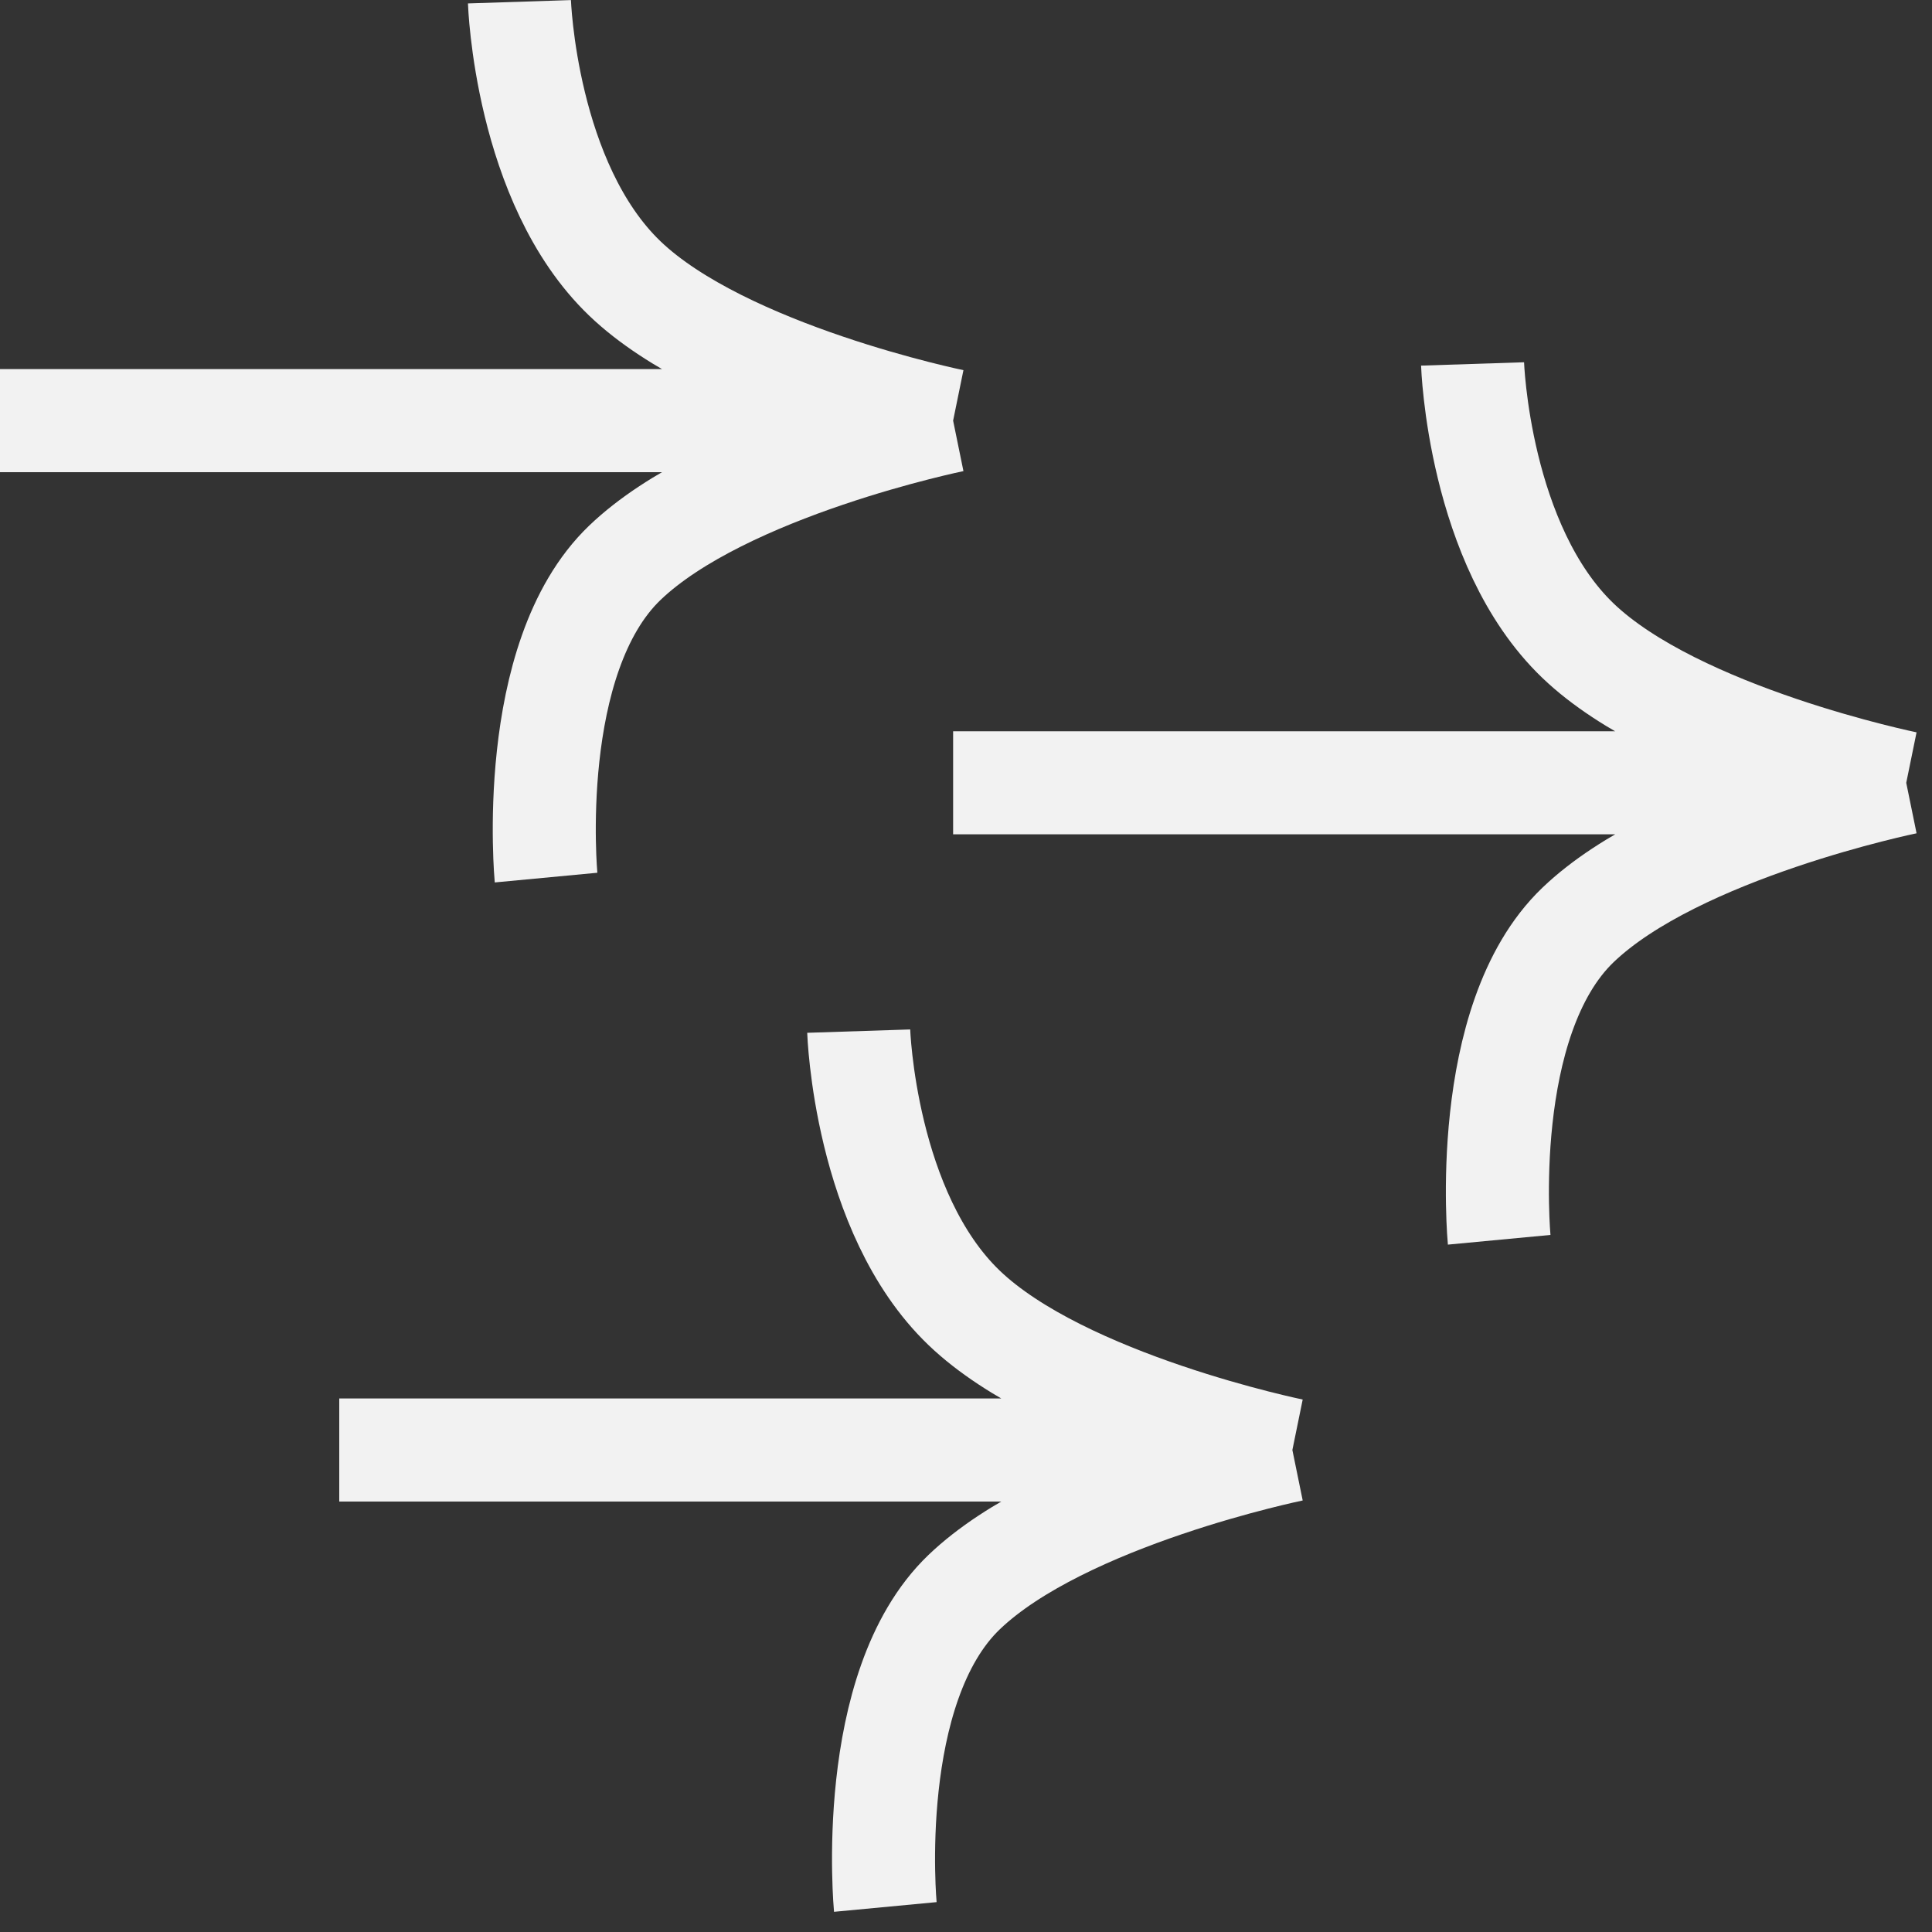
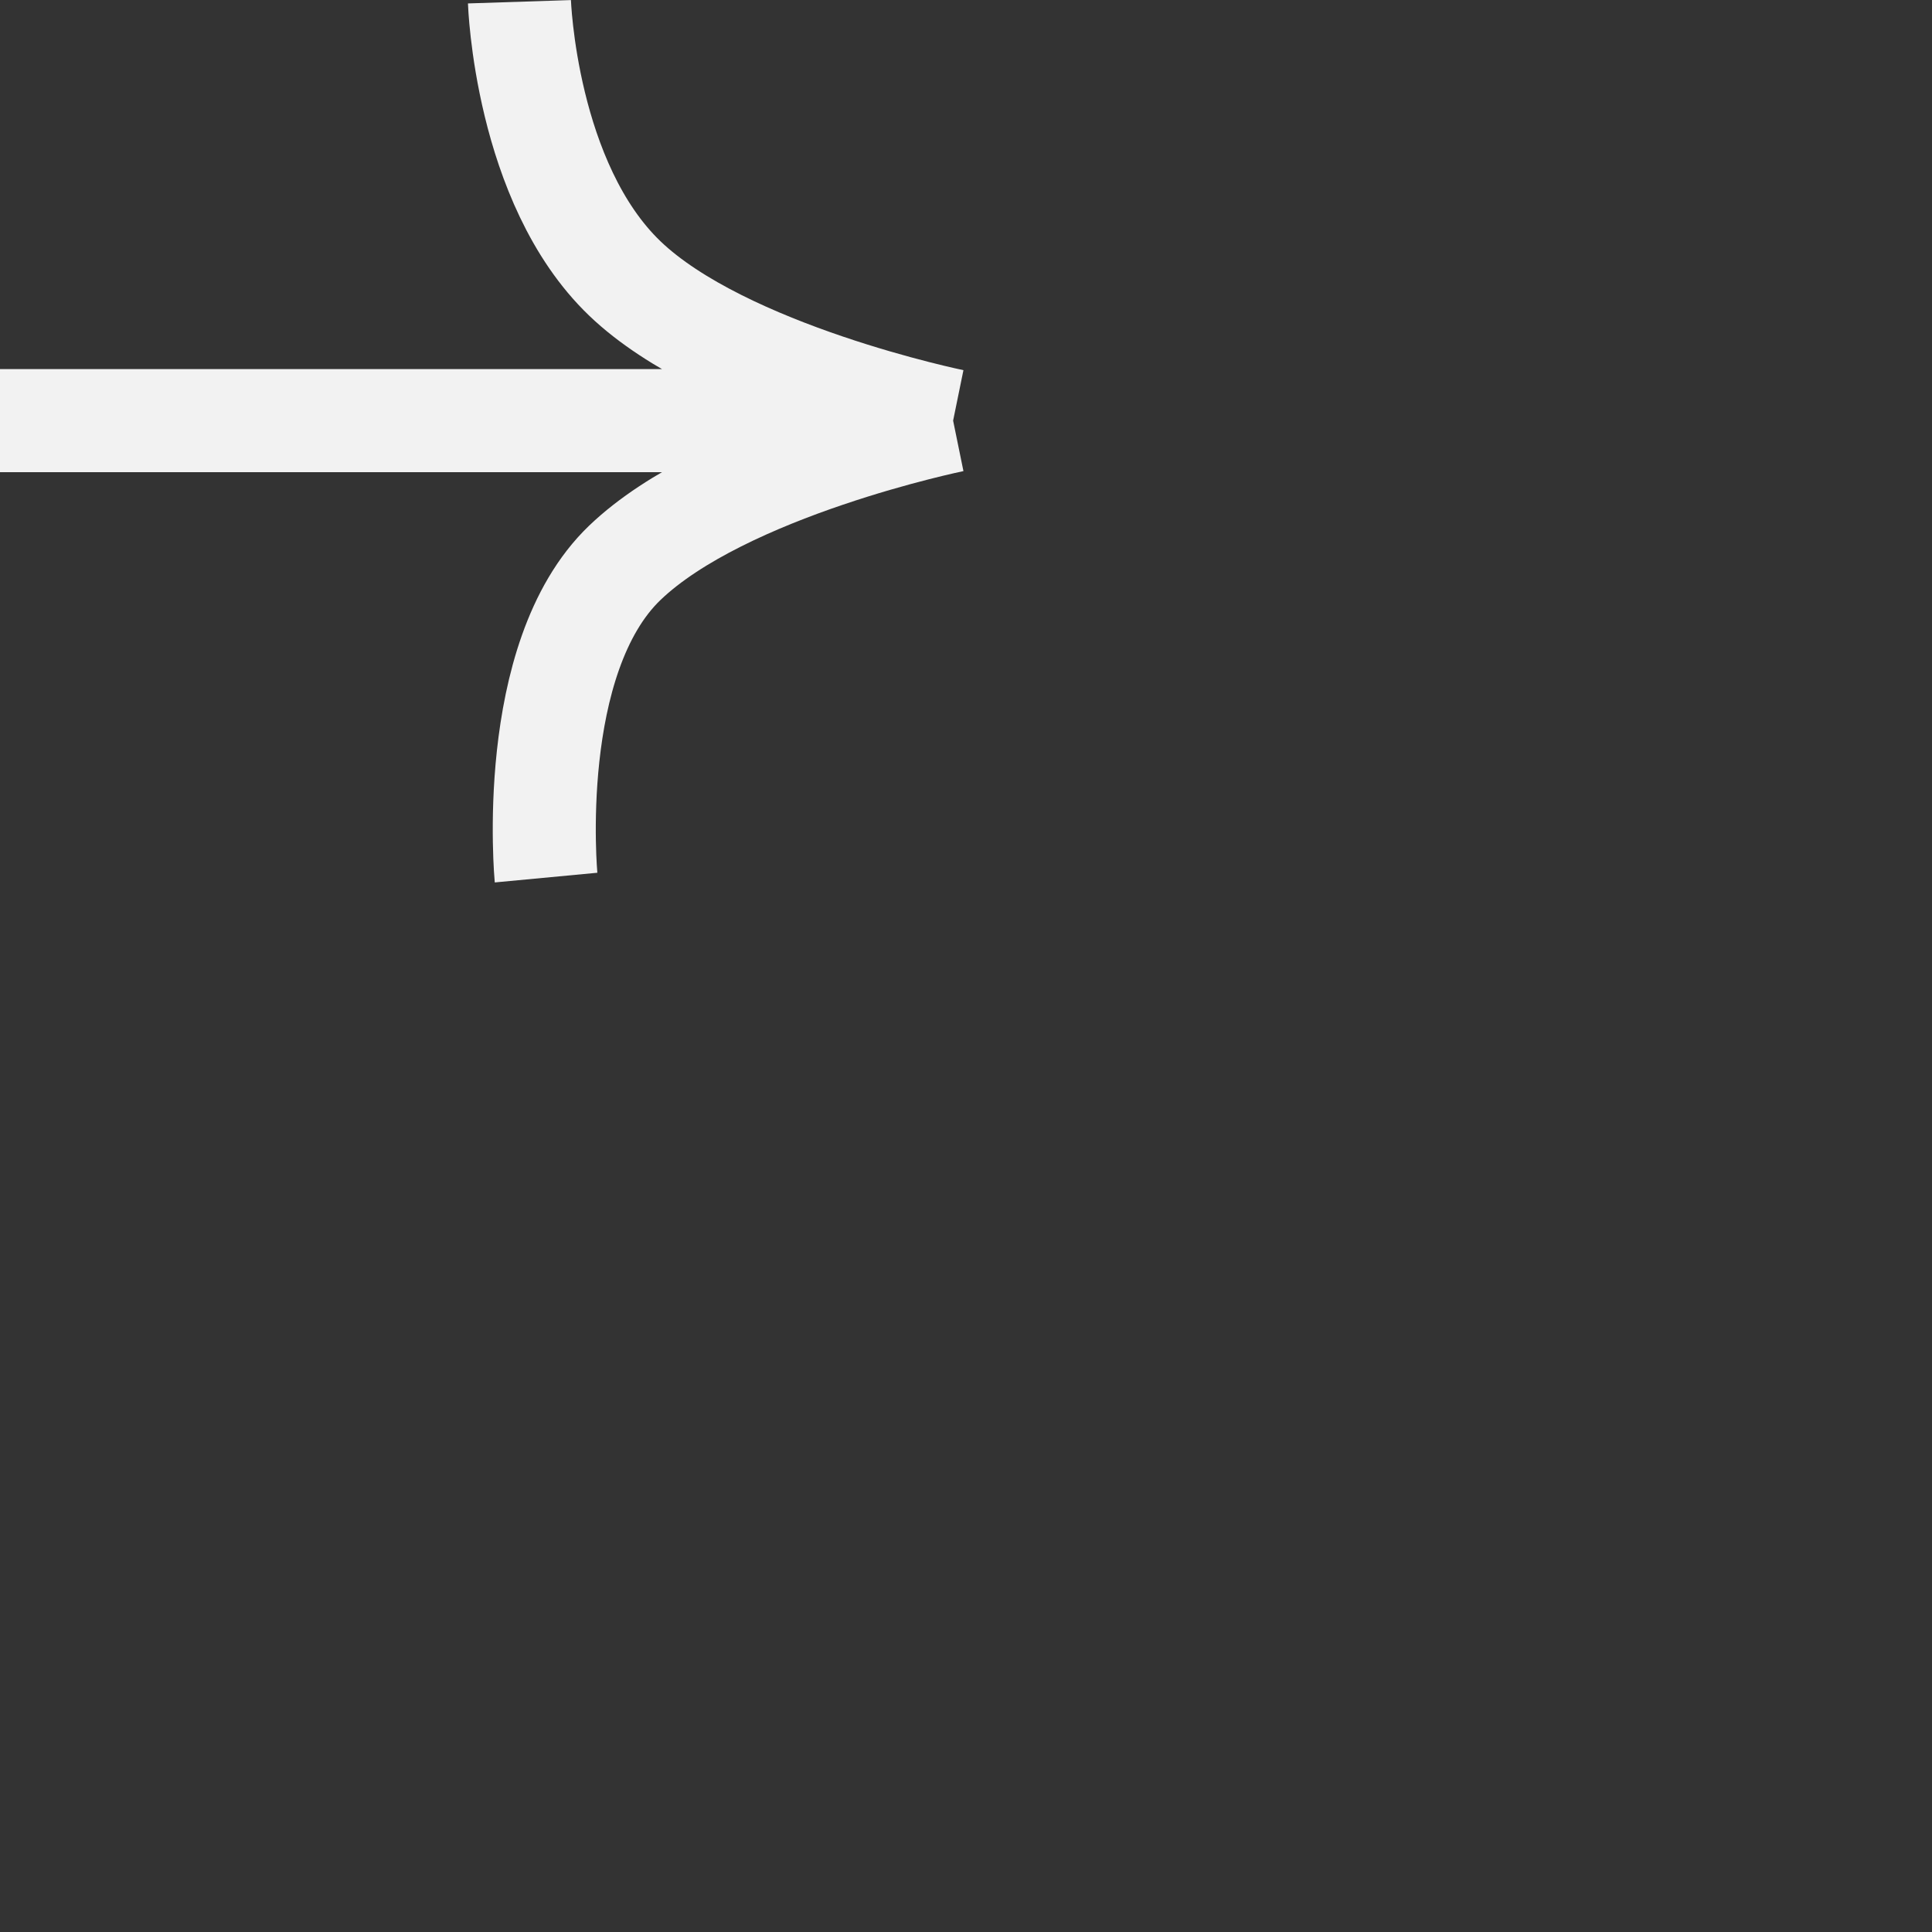
<svg xmlns="http://www.w3.org/2000/svg" width="75" height="75" viewBox="0 0 75 75" fill="none">
  <rect x="0" y="0" width="75" height="75" fill="#333333" stroke="none" />
-   <path d="M50.17 56.289C50.17 56.289 41.287 58.106 37.426 61.808C33.564 65.511 34.368 74.028 34.368 74.028M50.17 56.289C50.17 56.289 41.287 54.473 37.426 50.77C33.564 47.067 33.335 40.028 33.335 40.028M50.17 56.289L31.67 56.289L13.17 56.289" stroke="#F2F2F2" stroke-width="4" />
-   <path d="M74 30.389C74 30.389 65.117 32.206 61.256 35.908C57.394 39.611 58.198 48.128 58.198 48.128M74 30.389C74 30.389 65.117 28.573 61.256 24.87C57.394 21.168 57.165 14.128 57.165 14.128M74 30.389L55.5 30.389L37 30.389" stroke="#F2F2F2" stroke-width="4" />
  <path d="M37 16.329C37 16.329 28.117 18.146 24.256 21.848C20.394 25.551 21.198 34.068 21.198 34.068M37 16.329C37 16.329 28.117 14.513 24.256 10.81C20.394 7.107 20.165 0.068 20.165 0.068M37 16.329L18.5 16.329L1.59474e-07 16.329" stroke="#F2F2F2" stroke-width="4" />
</svg>